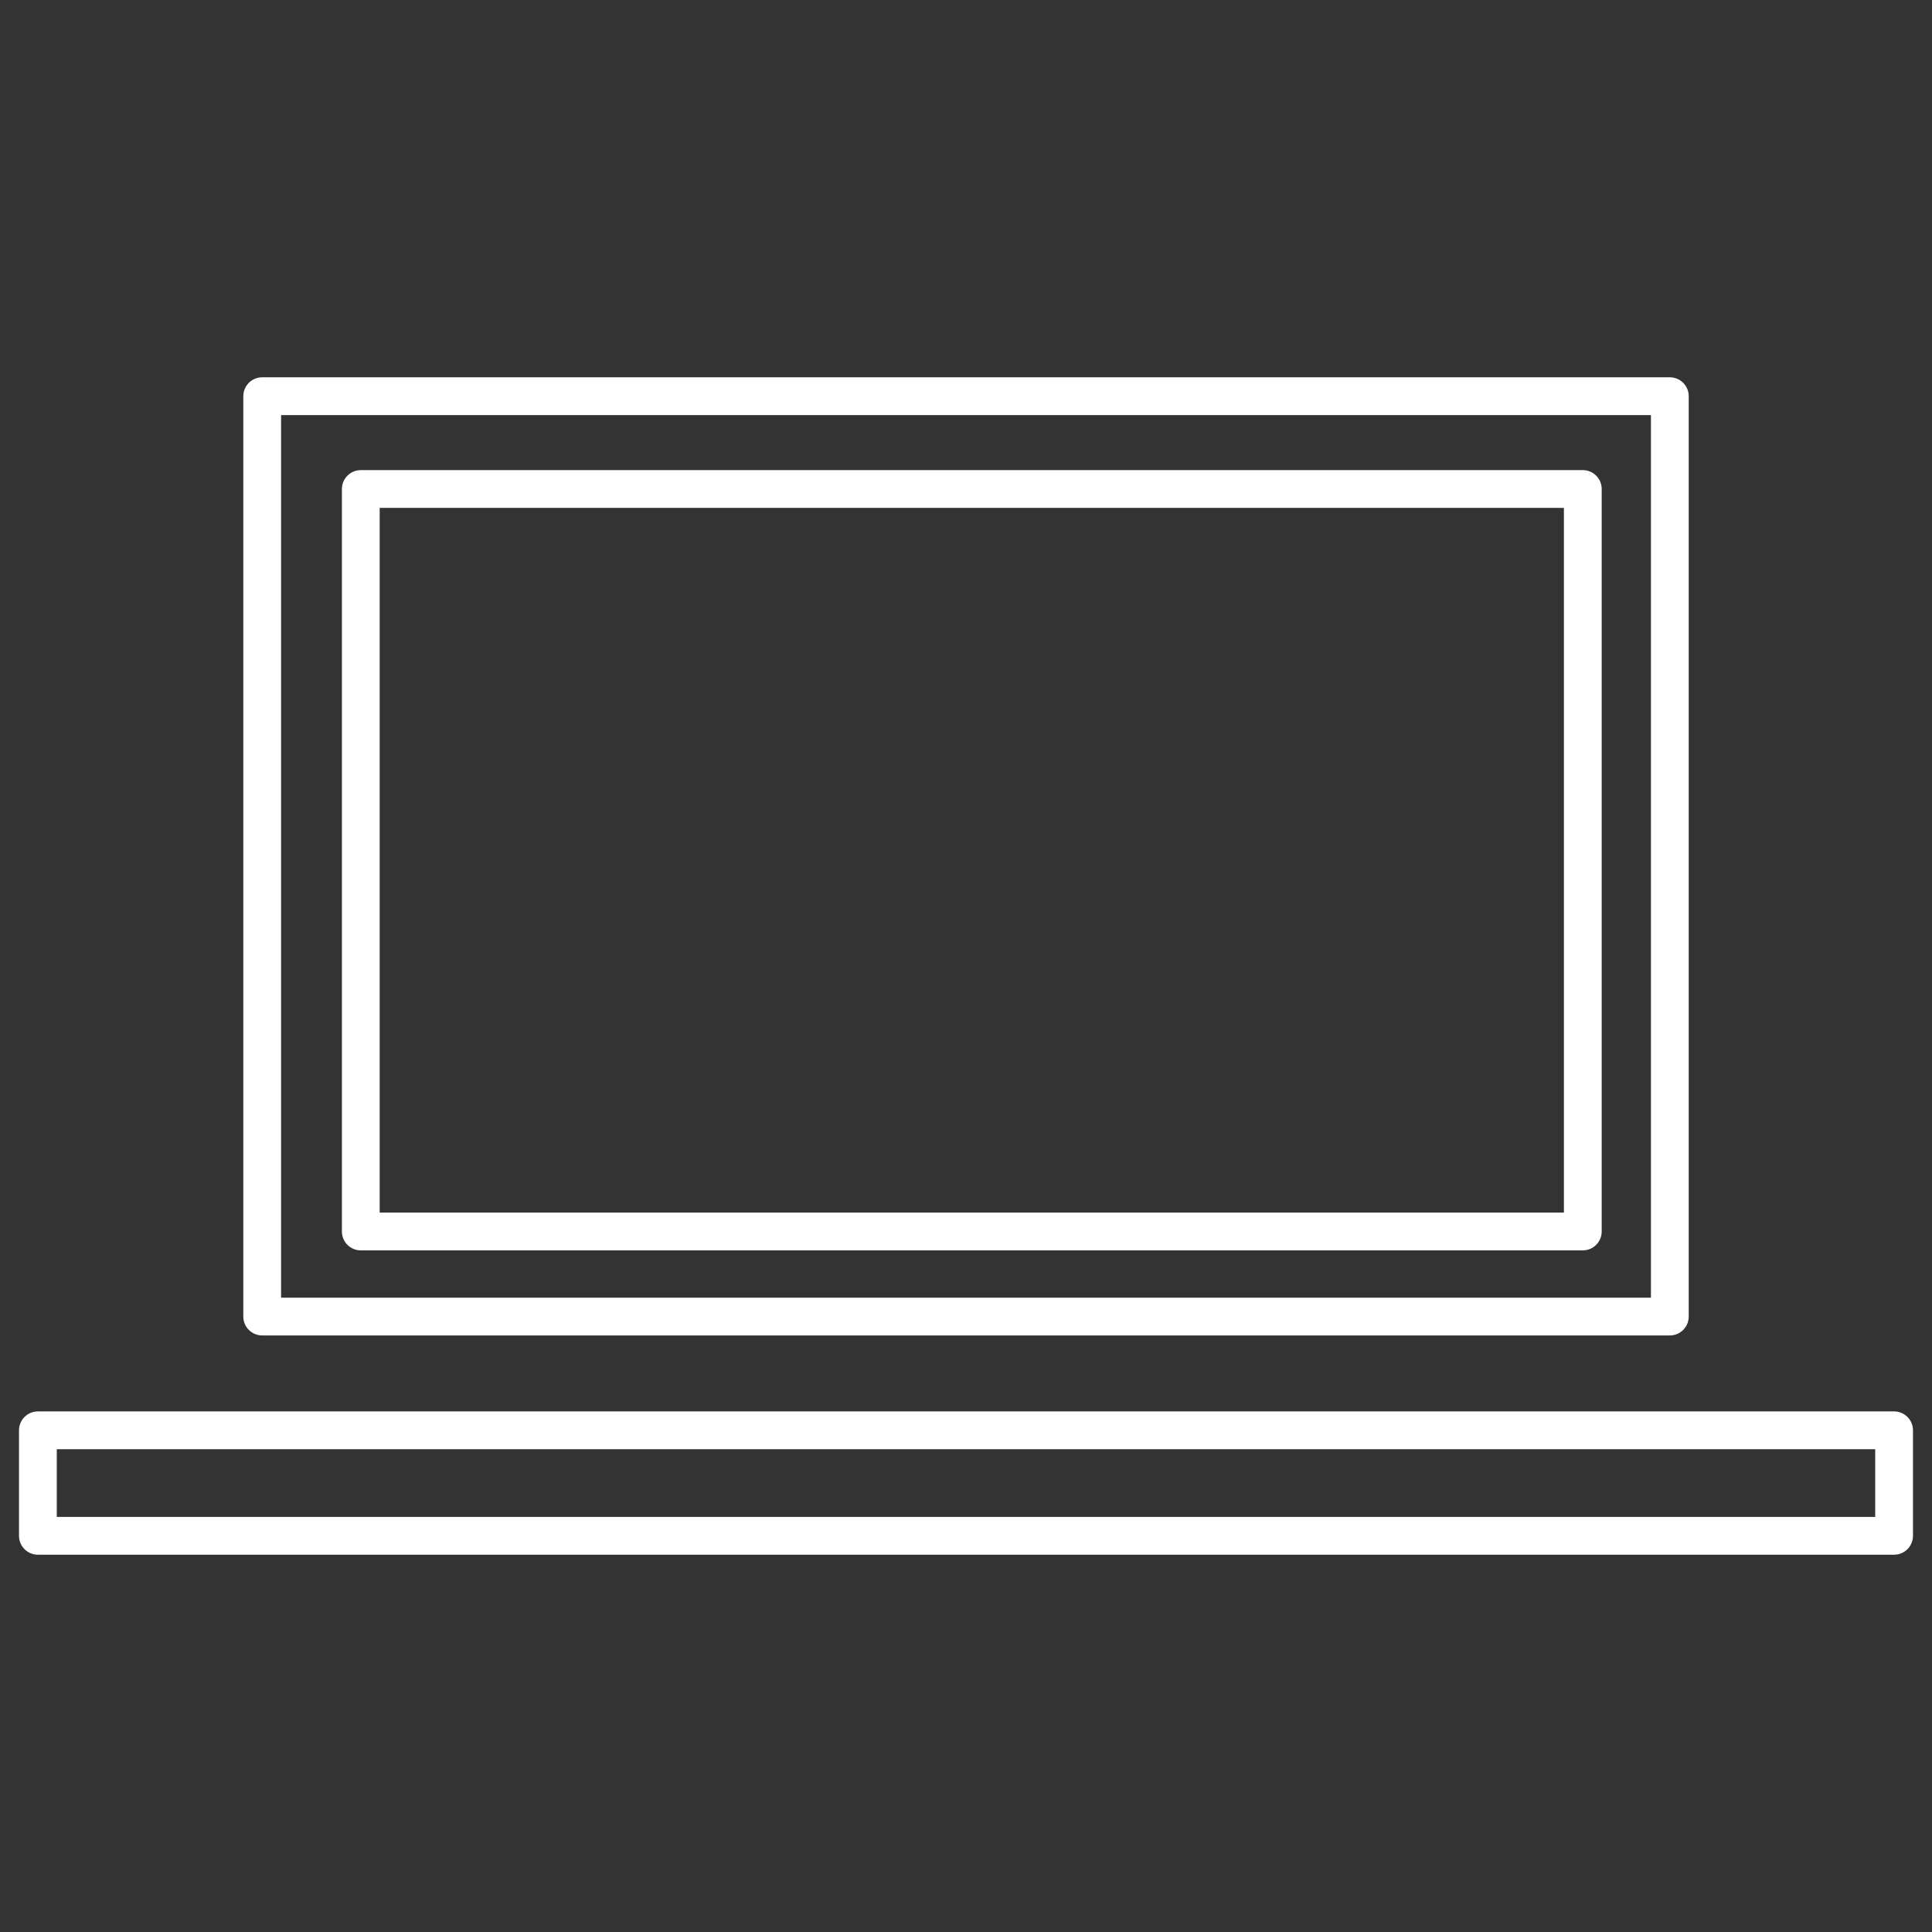
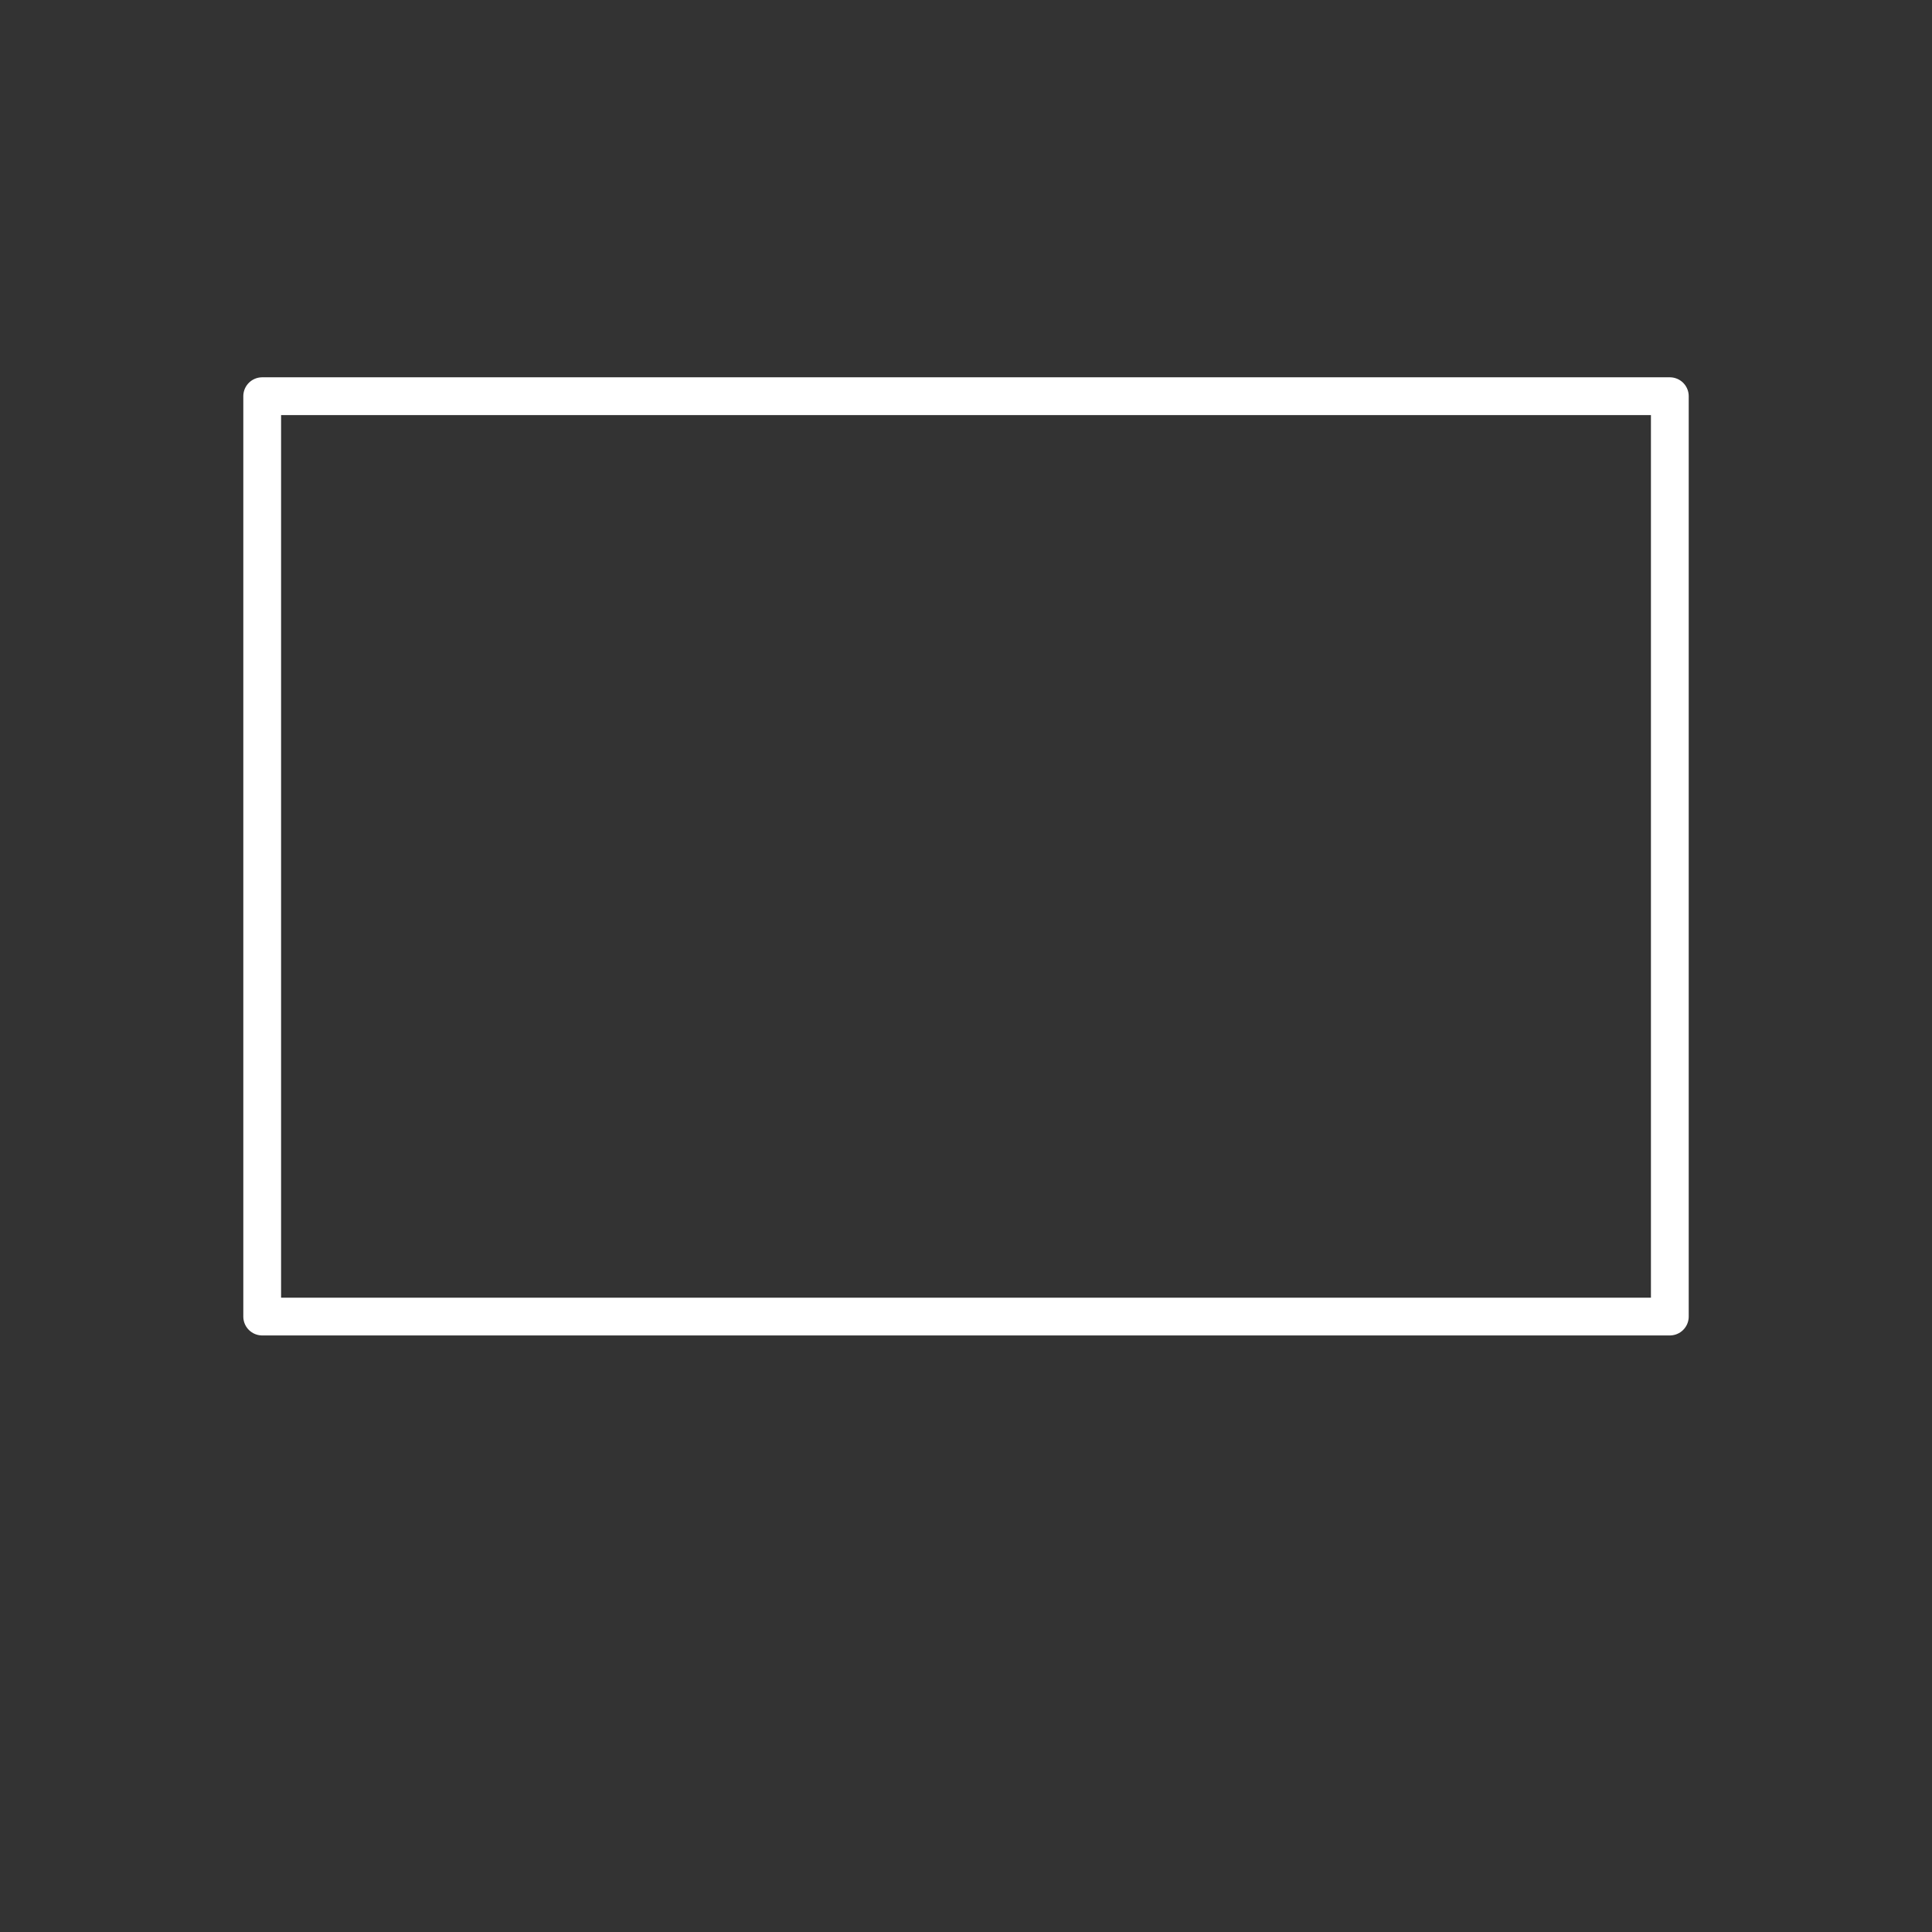
<svg xmlns="http://www.w3.org/2000/svg" width="100%" height="100%" viewBox="0 0 90 90" version="1.1" xml:space="preserve" style="fill-rule:evenodd;clip-rule:evenodd;stroke-linecap:round;stroke-linejoin:round;">
  <rect x="0" y="0" width="90" height="90" fill="#333333" stroke="none" />
-   <rect id="Artboard1" x="0" y="0" width="90" height="90" style="fill:none;" />
  <g>
    <rect x="12.214" y="18.456" width="65.573" height="42.874" style="fill:none;stroke:#fff;stroke-width:1.76px;" />
-     <rect x="1.765" y="66.629" width="86.469" height="4.915" style="fill:none;stroke:#fff;stroke-width:1.76px;" />
-     <rect x="16.807" y="22.78" width="56.926" height="34.587" style="fill:none;stroke:#fff;stroke-width:1.76px;" />
  </g>
</svg>